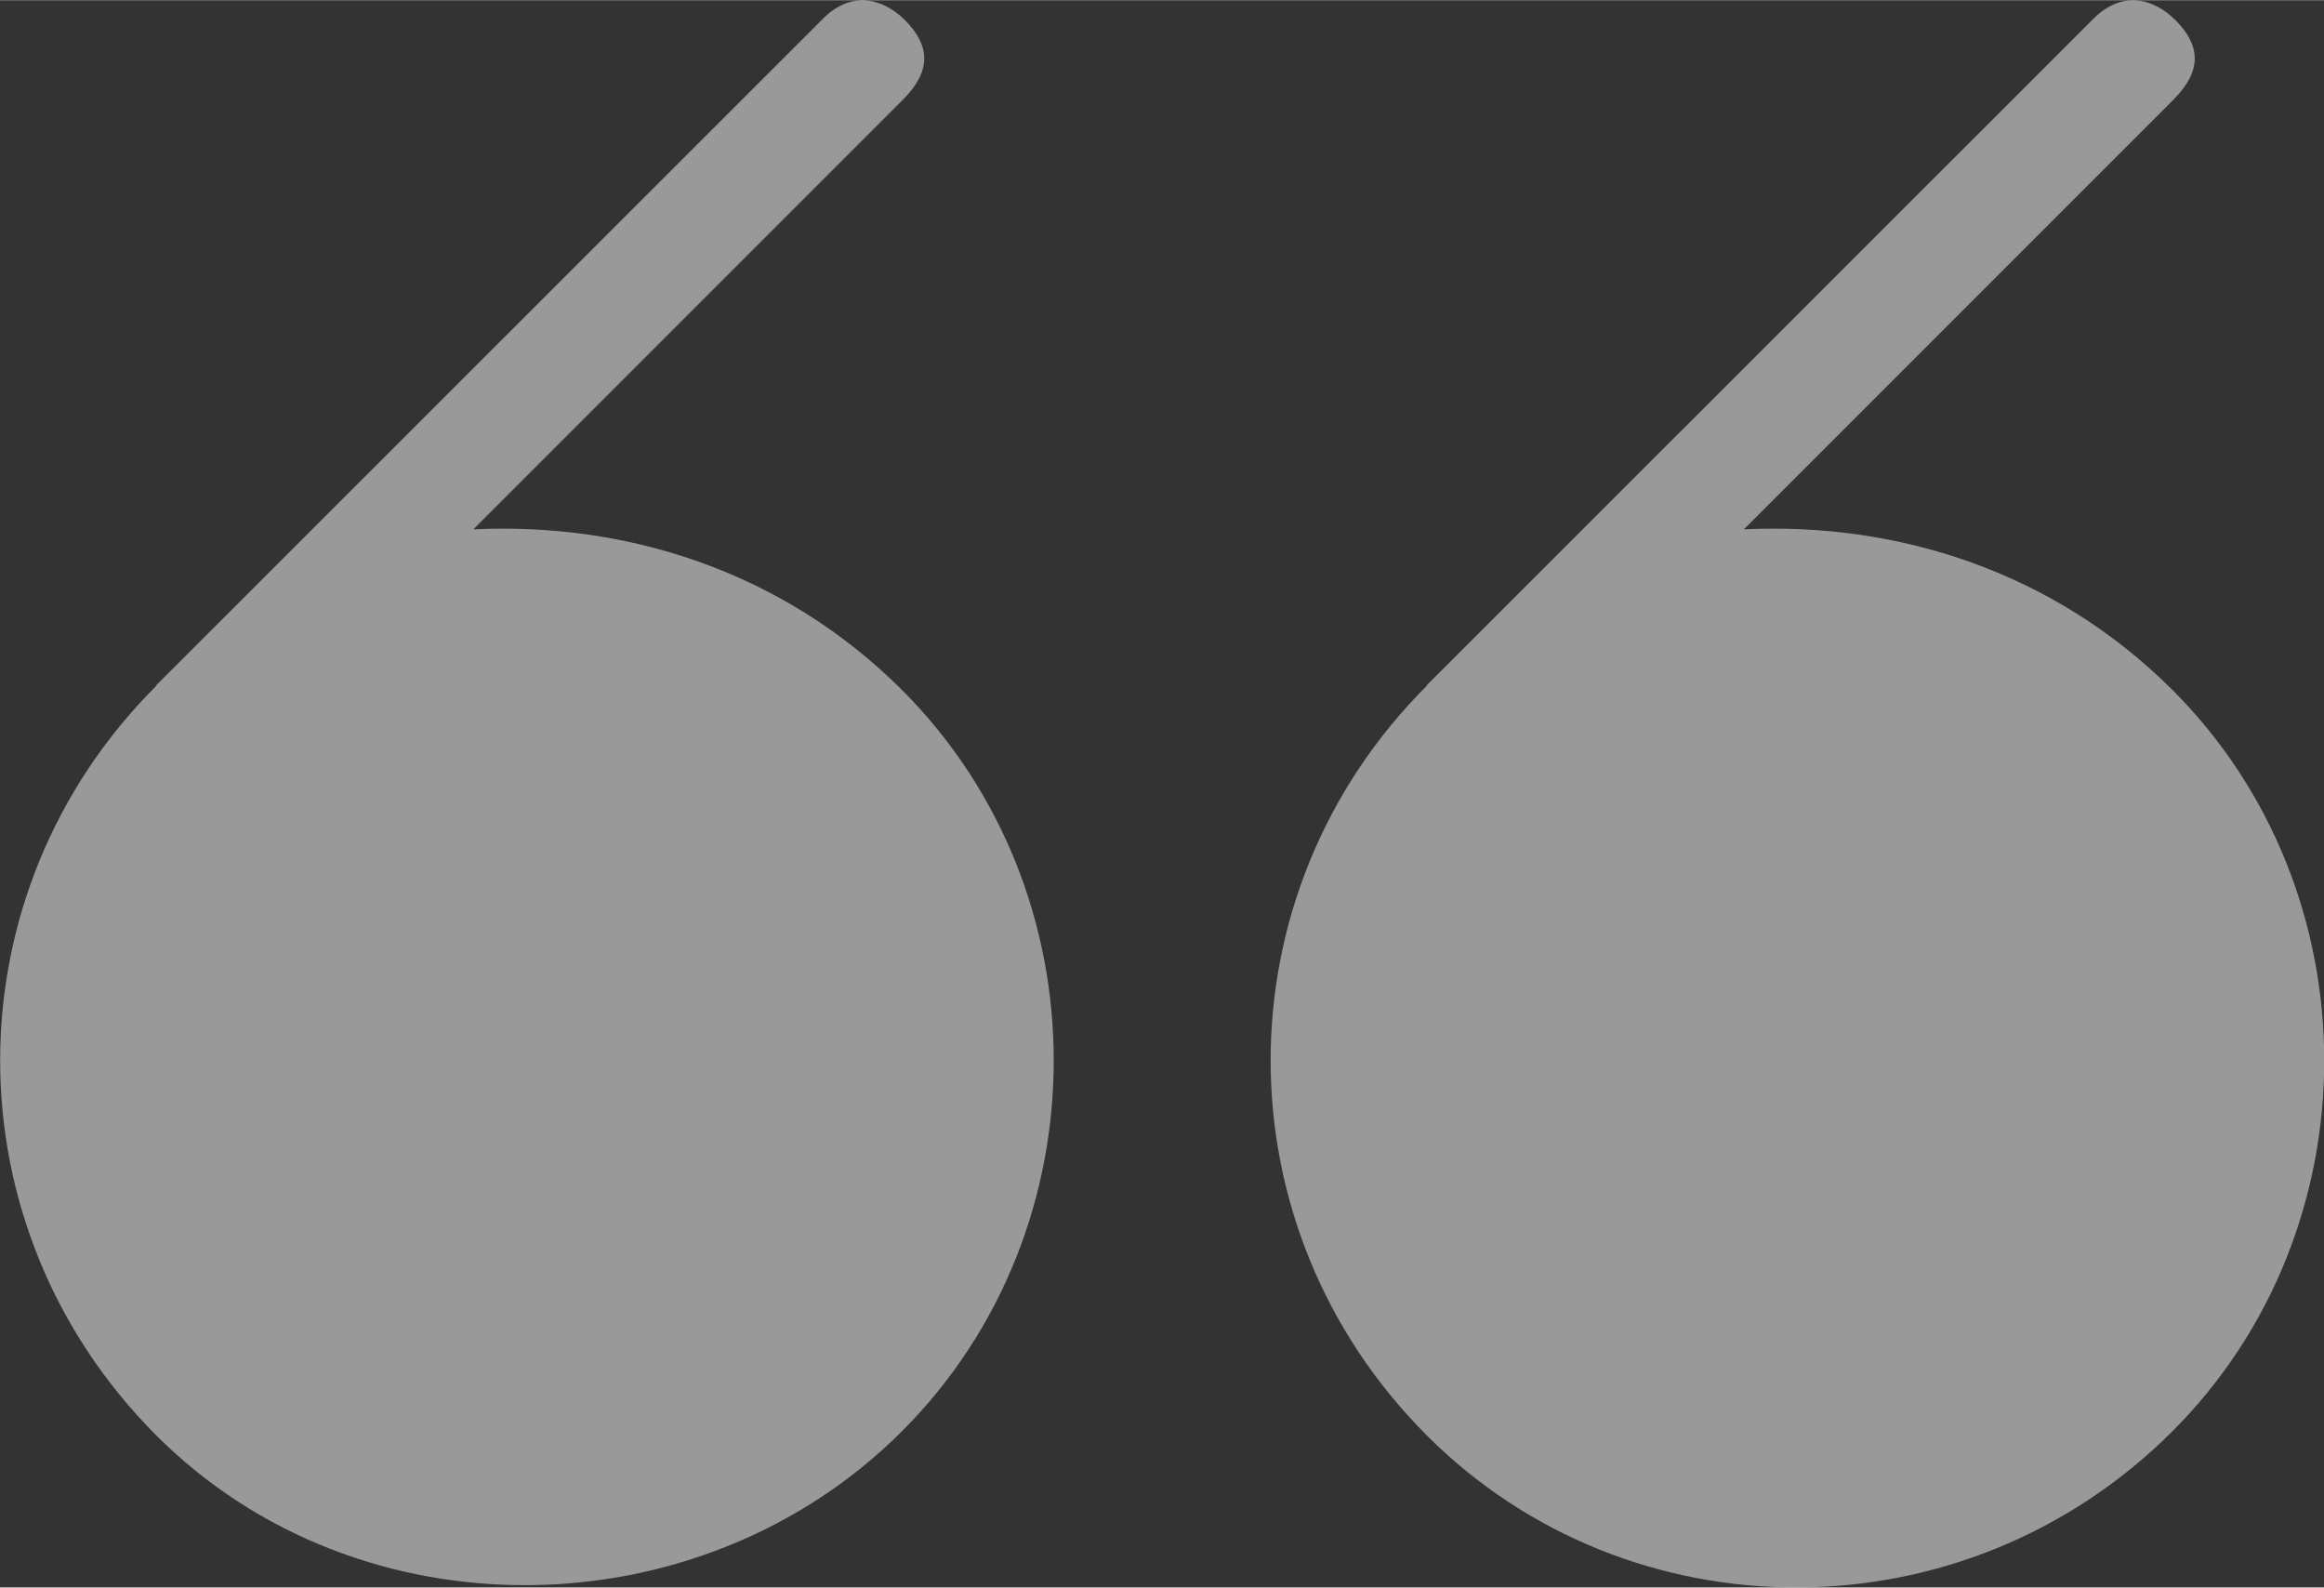
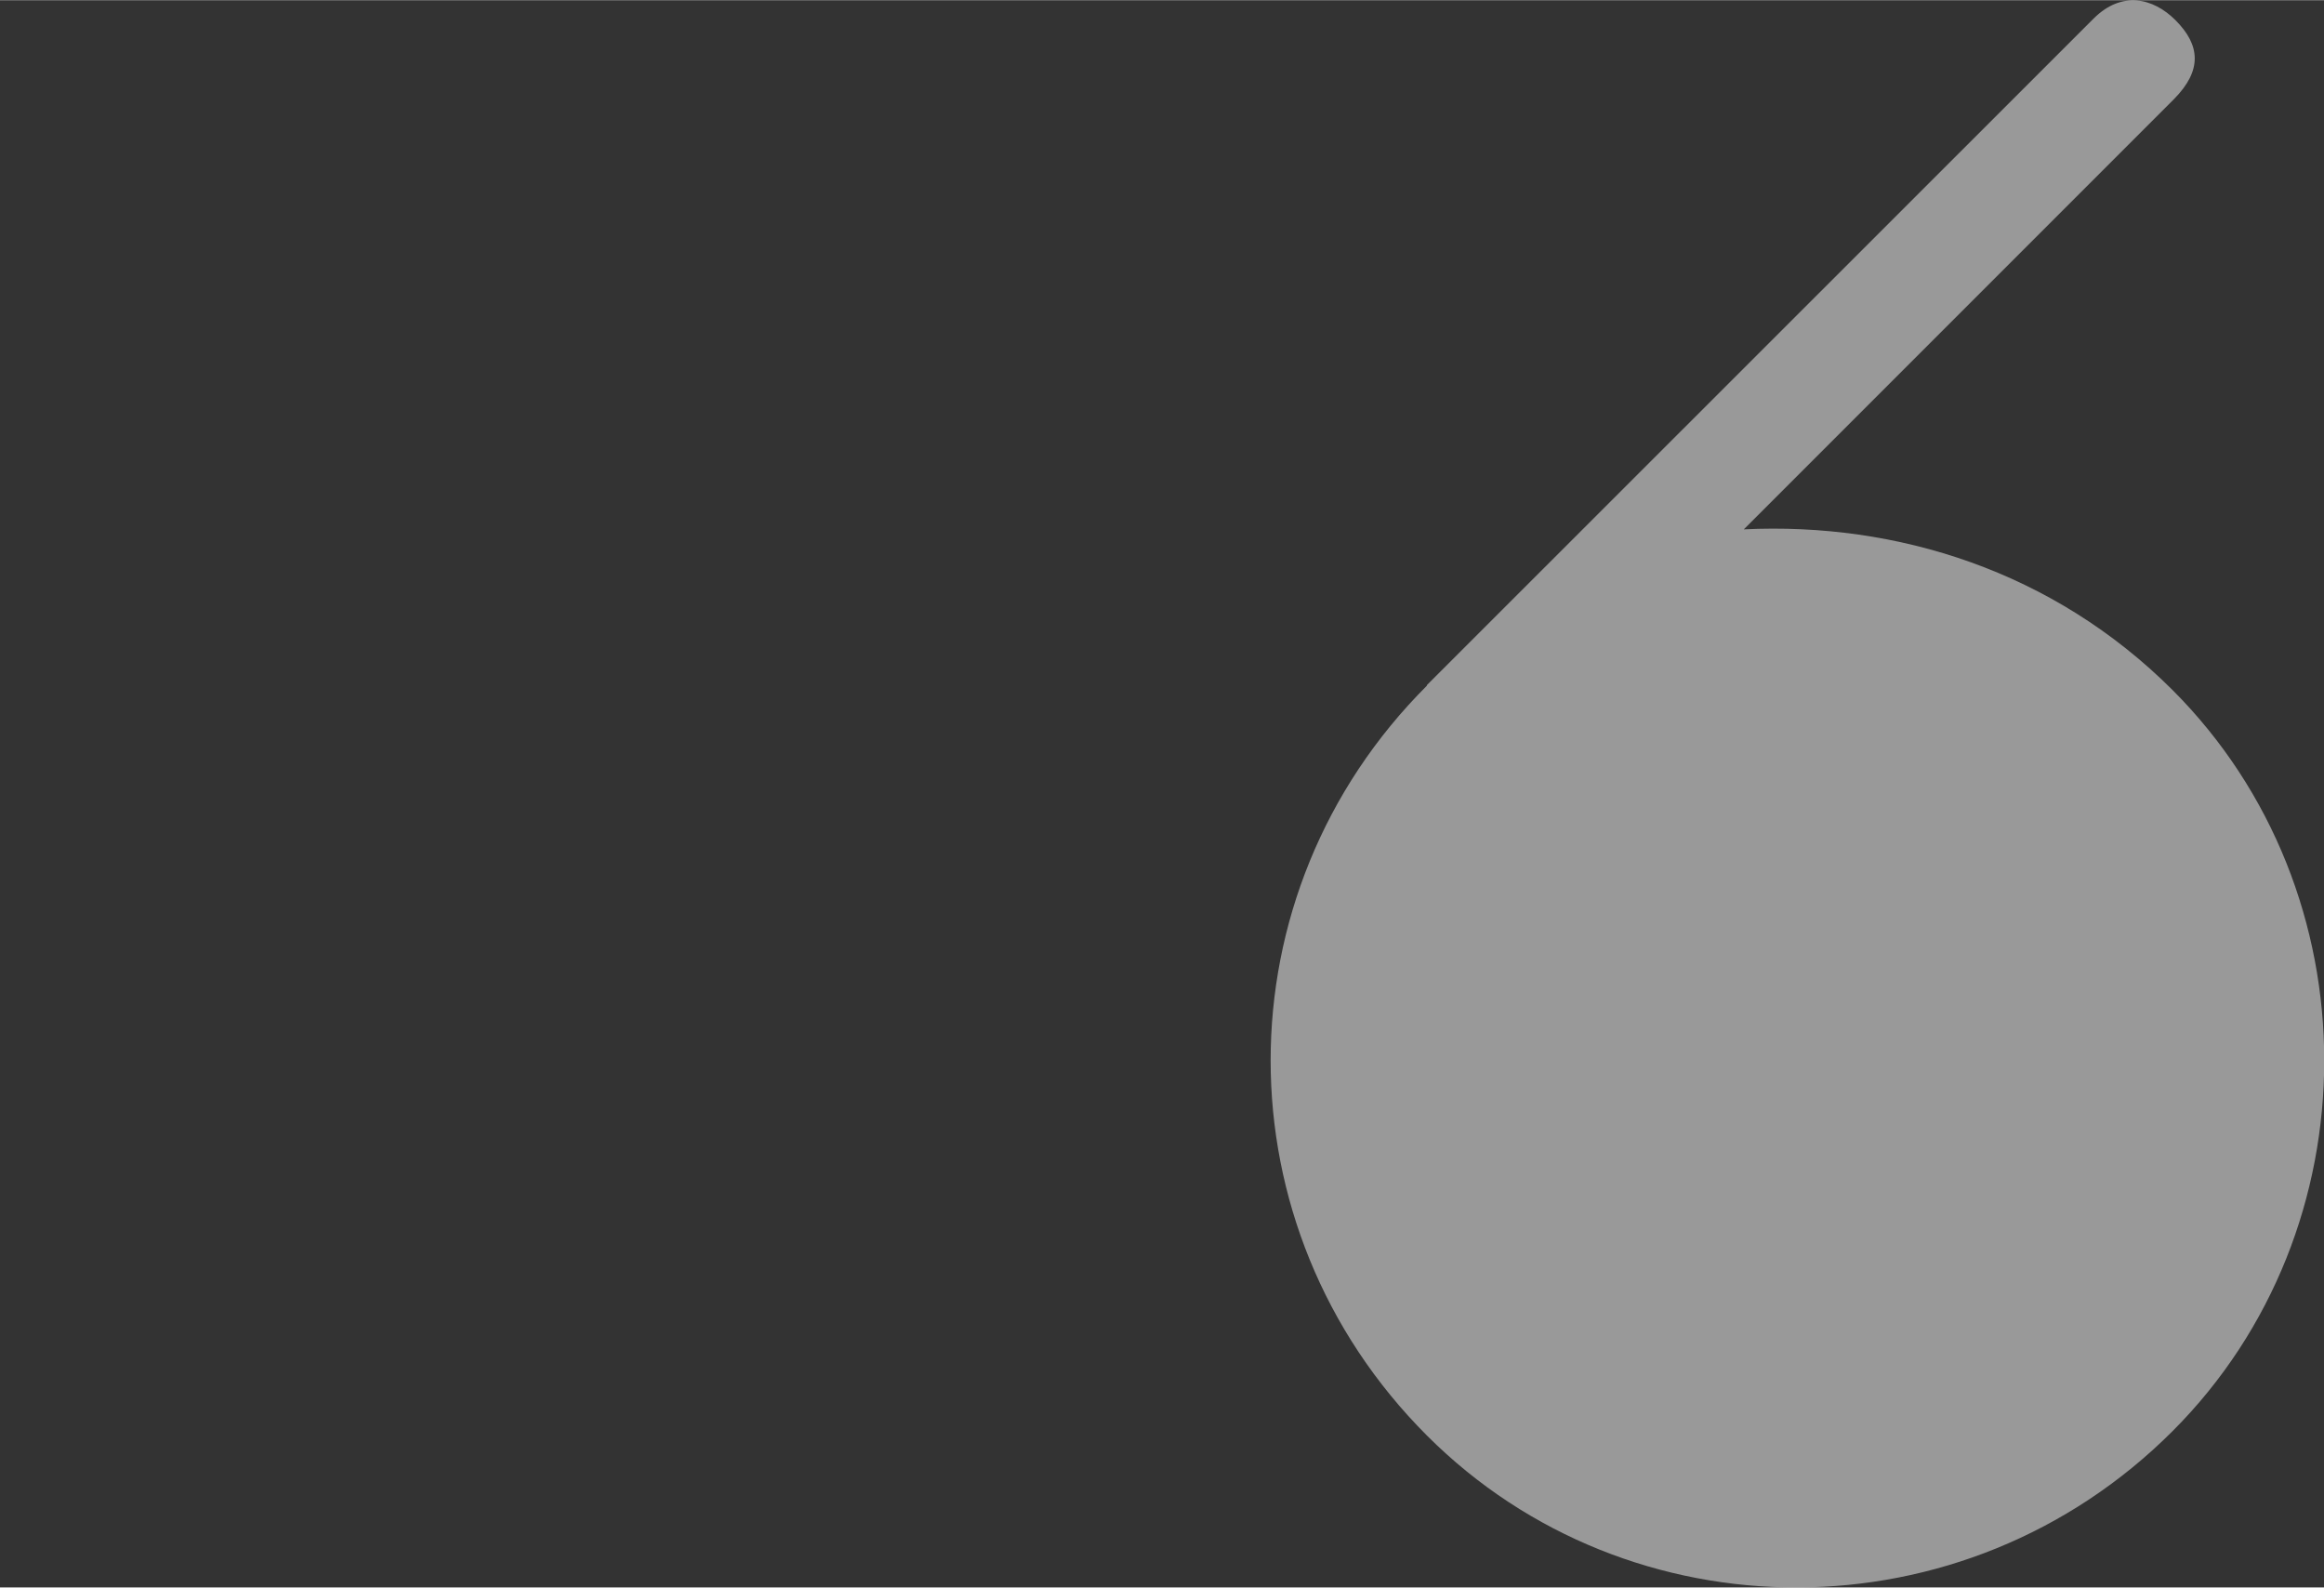
<svg xmlns="http://www.w3.org/2000/svg" id="Layer_1" width="27.92mm" height="19.07mm" viewBox="0 0 79.15 54.05">
  <rect x="0" y="0" width="79.15" height="54.05" fill="#333333" stroke="none" />
  <g style="opacity:.5;">
-     <path d="M5.32,23.33l.3-.3L28.03,.63c.96-.96,2.03-.71,2.79,.05,.86,.86,.91,1.72-.05,2.69l-14.65,14.65c5.22-.25,10.54,1.42,14.6,5.47,6.89,6.89,6.89,18.35,0,25.24s-18.5,7.04-25.39,.15c-7.1-7.1-7.1-18.45,0-25.54Z" style="fill:#fff;" />
    <path d="M48.59,23.33l.3-.3L71.3,.63c.96-.96,2.03-.71,2.79,.05,.86,.86,.91,1.72-.05,2.69l-14.65,14.65c5.22-.25,10.54,1.42,14.6,5.47,6.89,6.89,6.89,18.35,0,25.24-7.1,7.1-18.5,7.04-25.39,.15-7.1-7.1-7.1-18.45,0-25.54Z" style="fill:#fff;" />
  </g>
</svg>